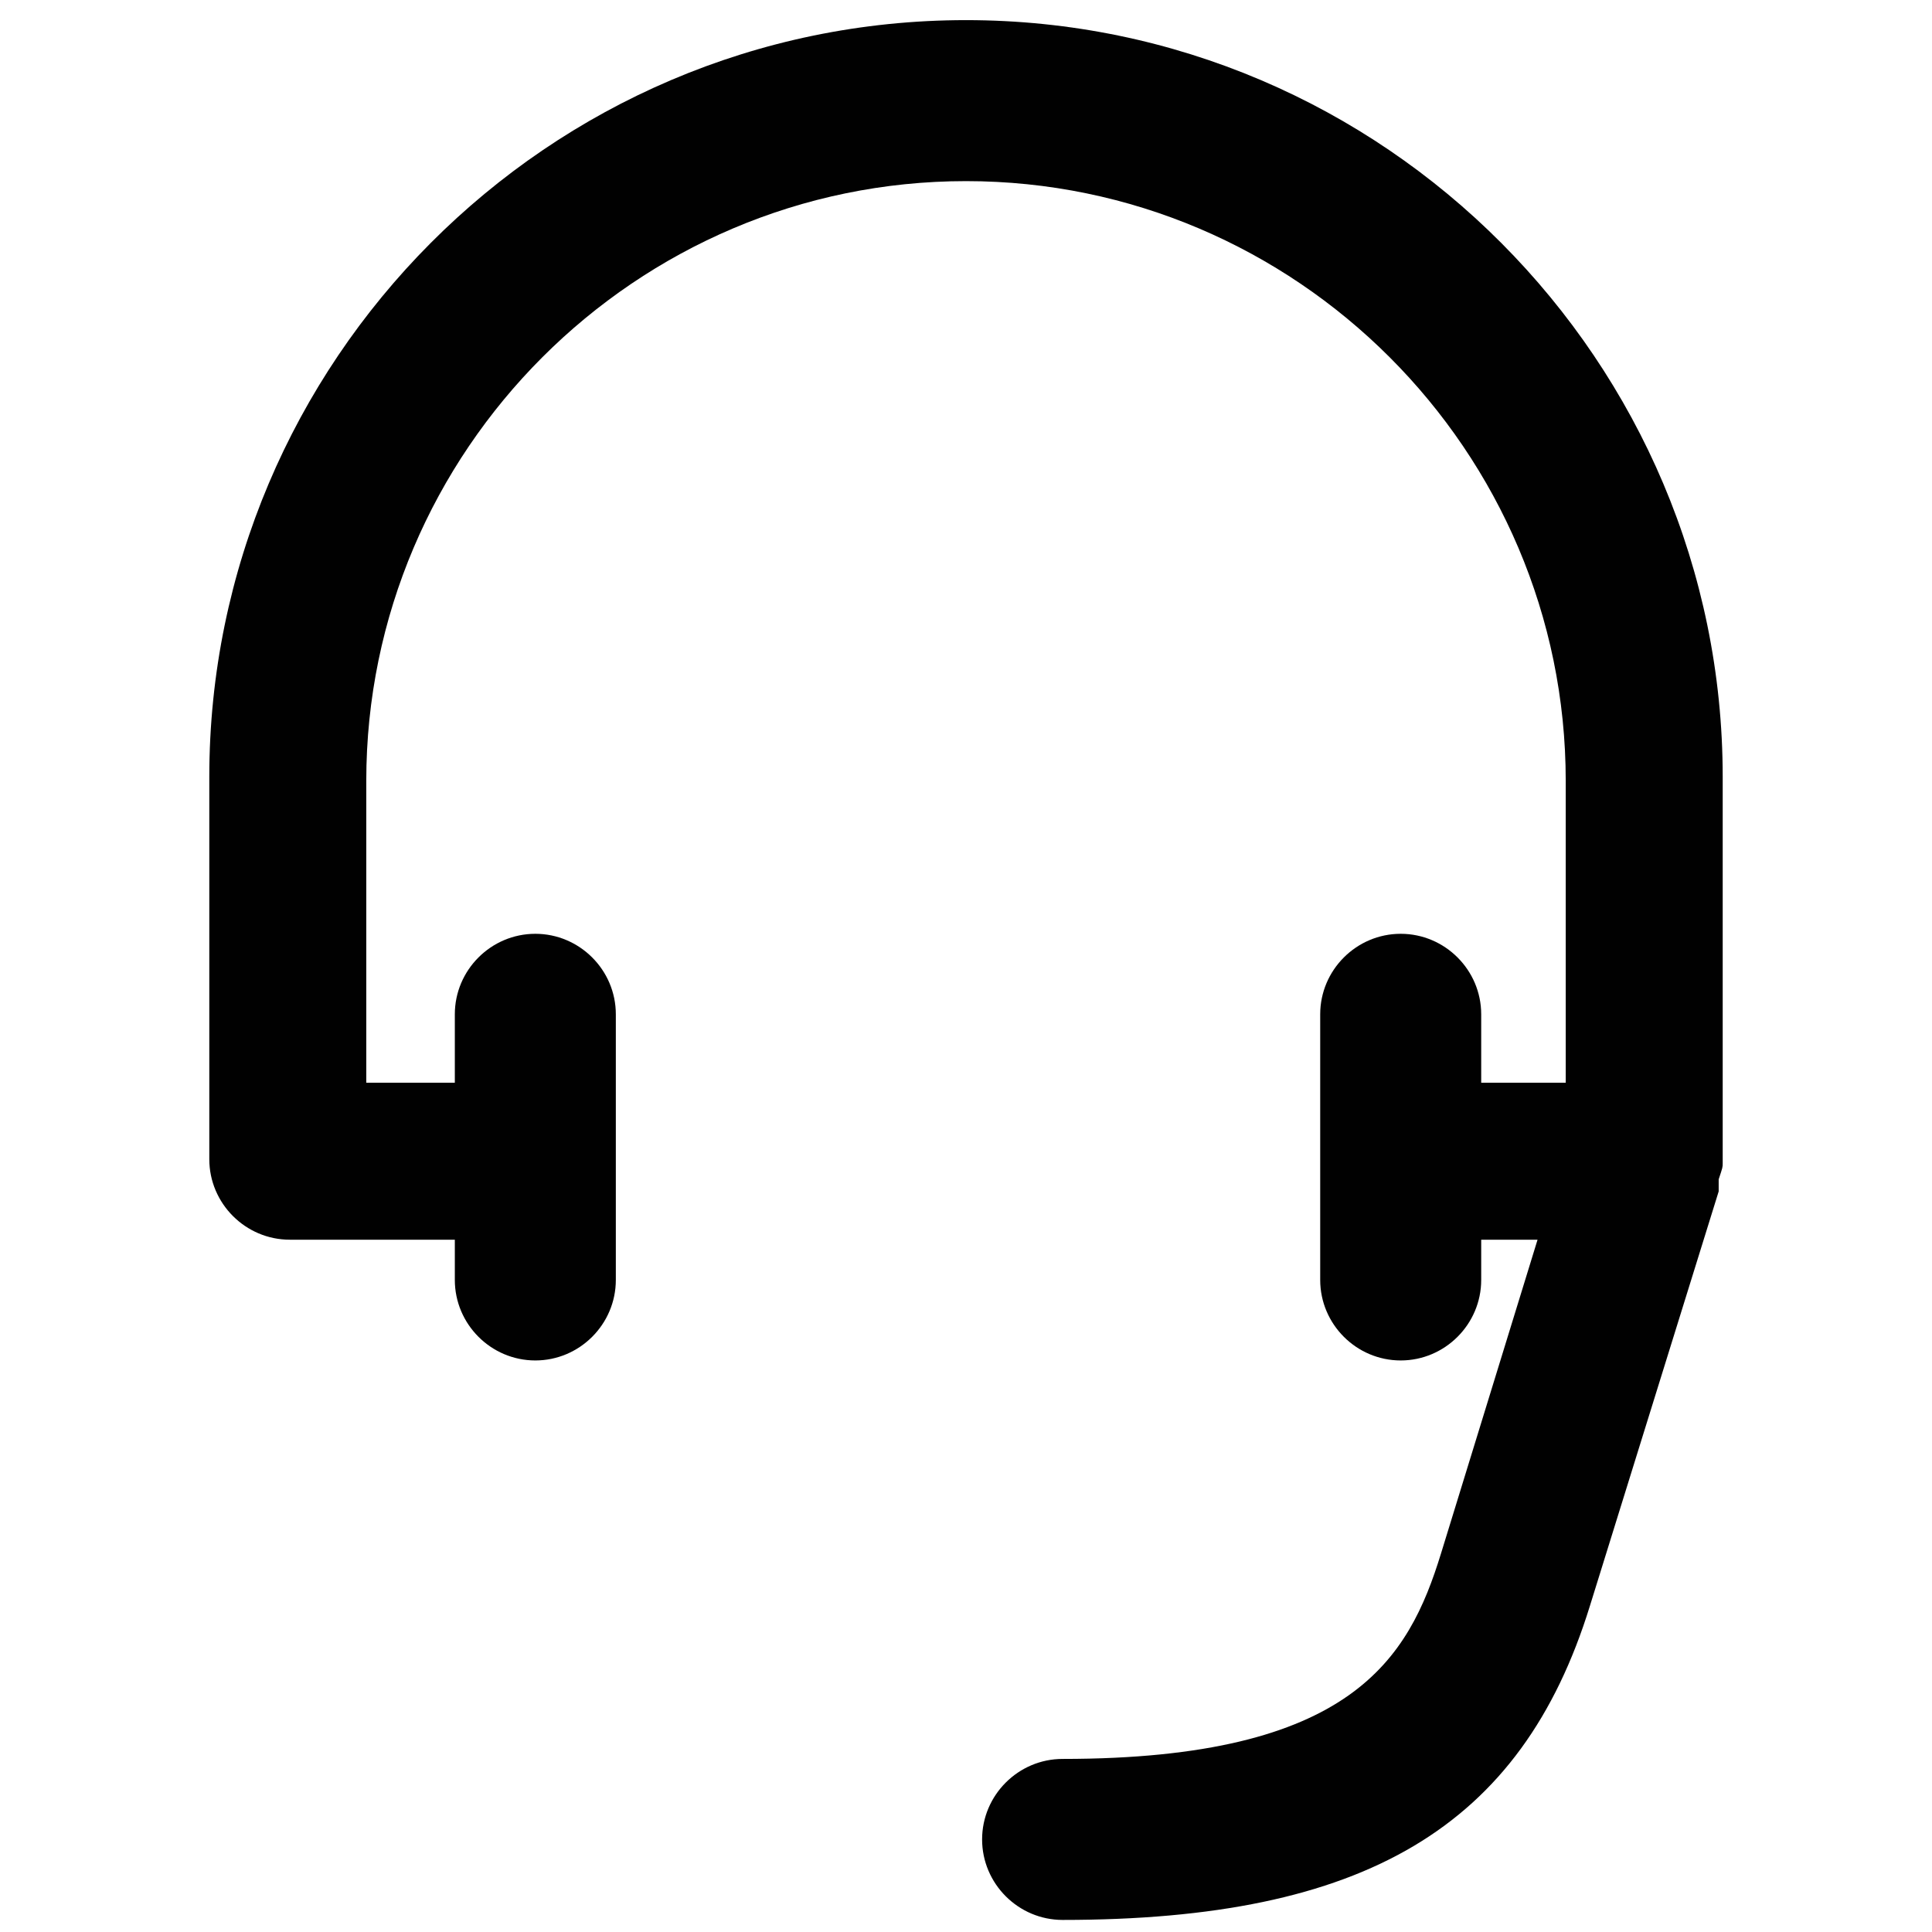
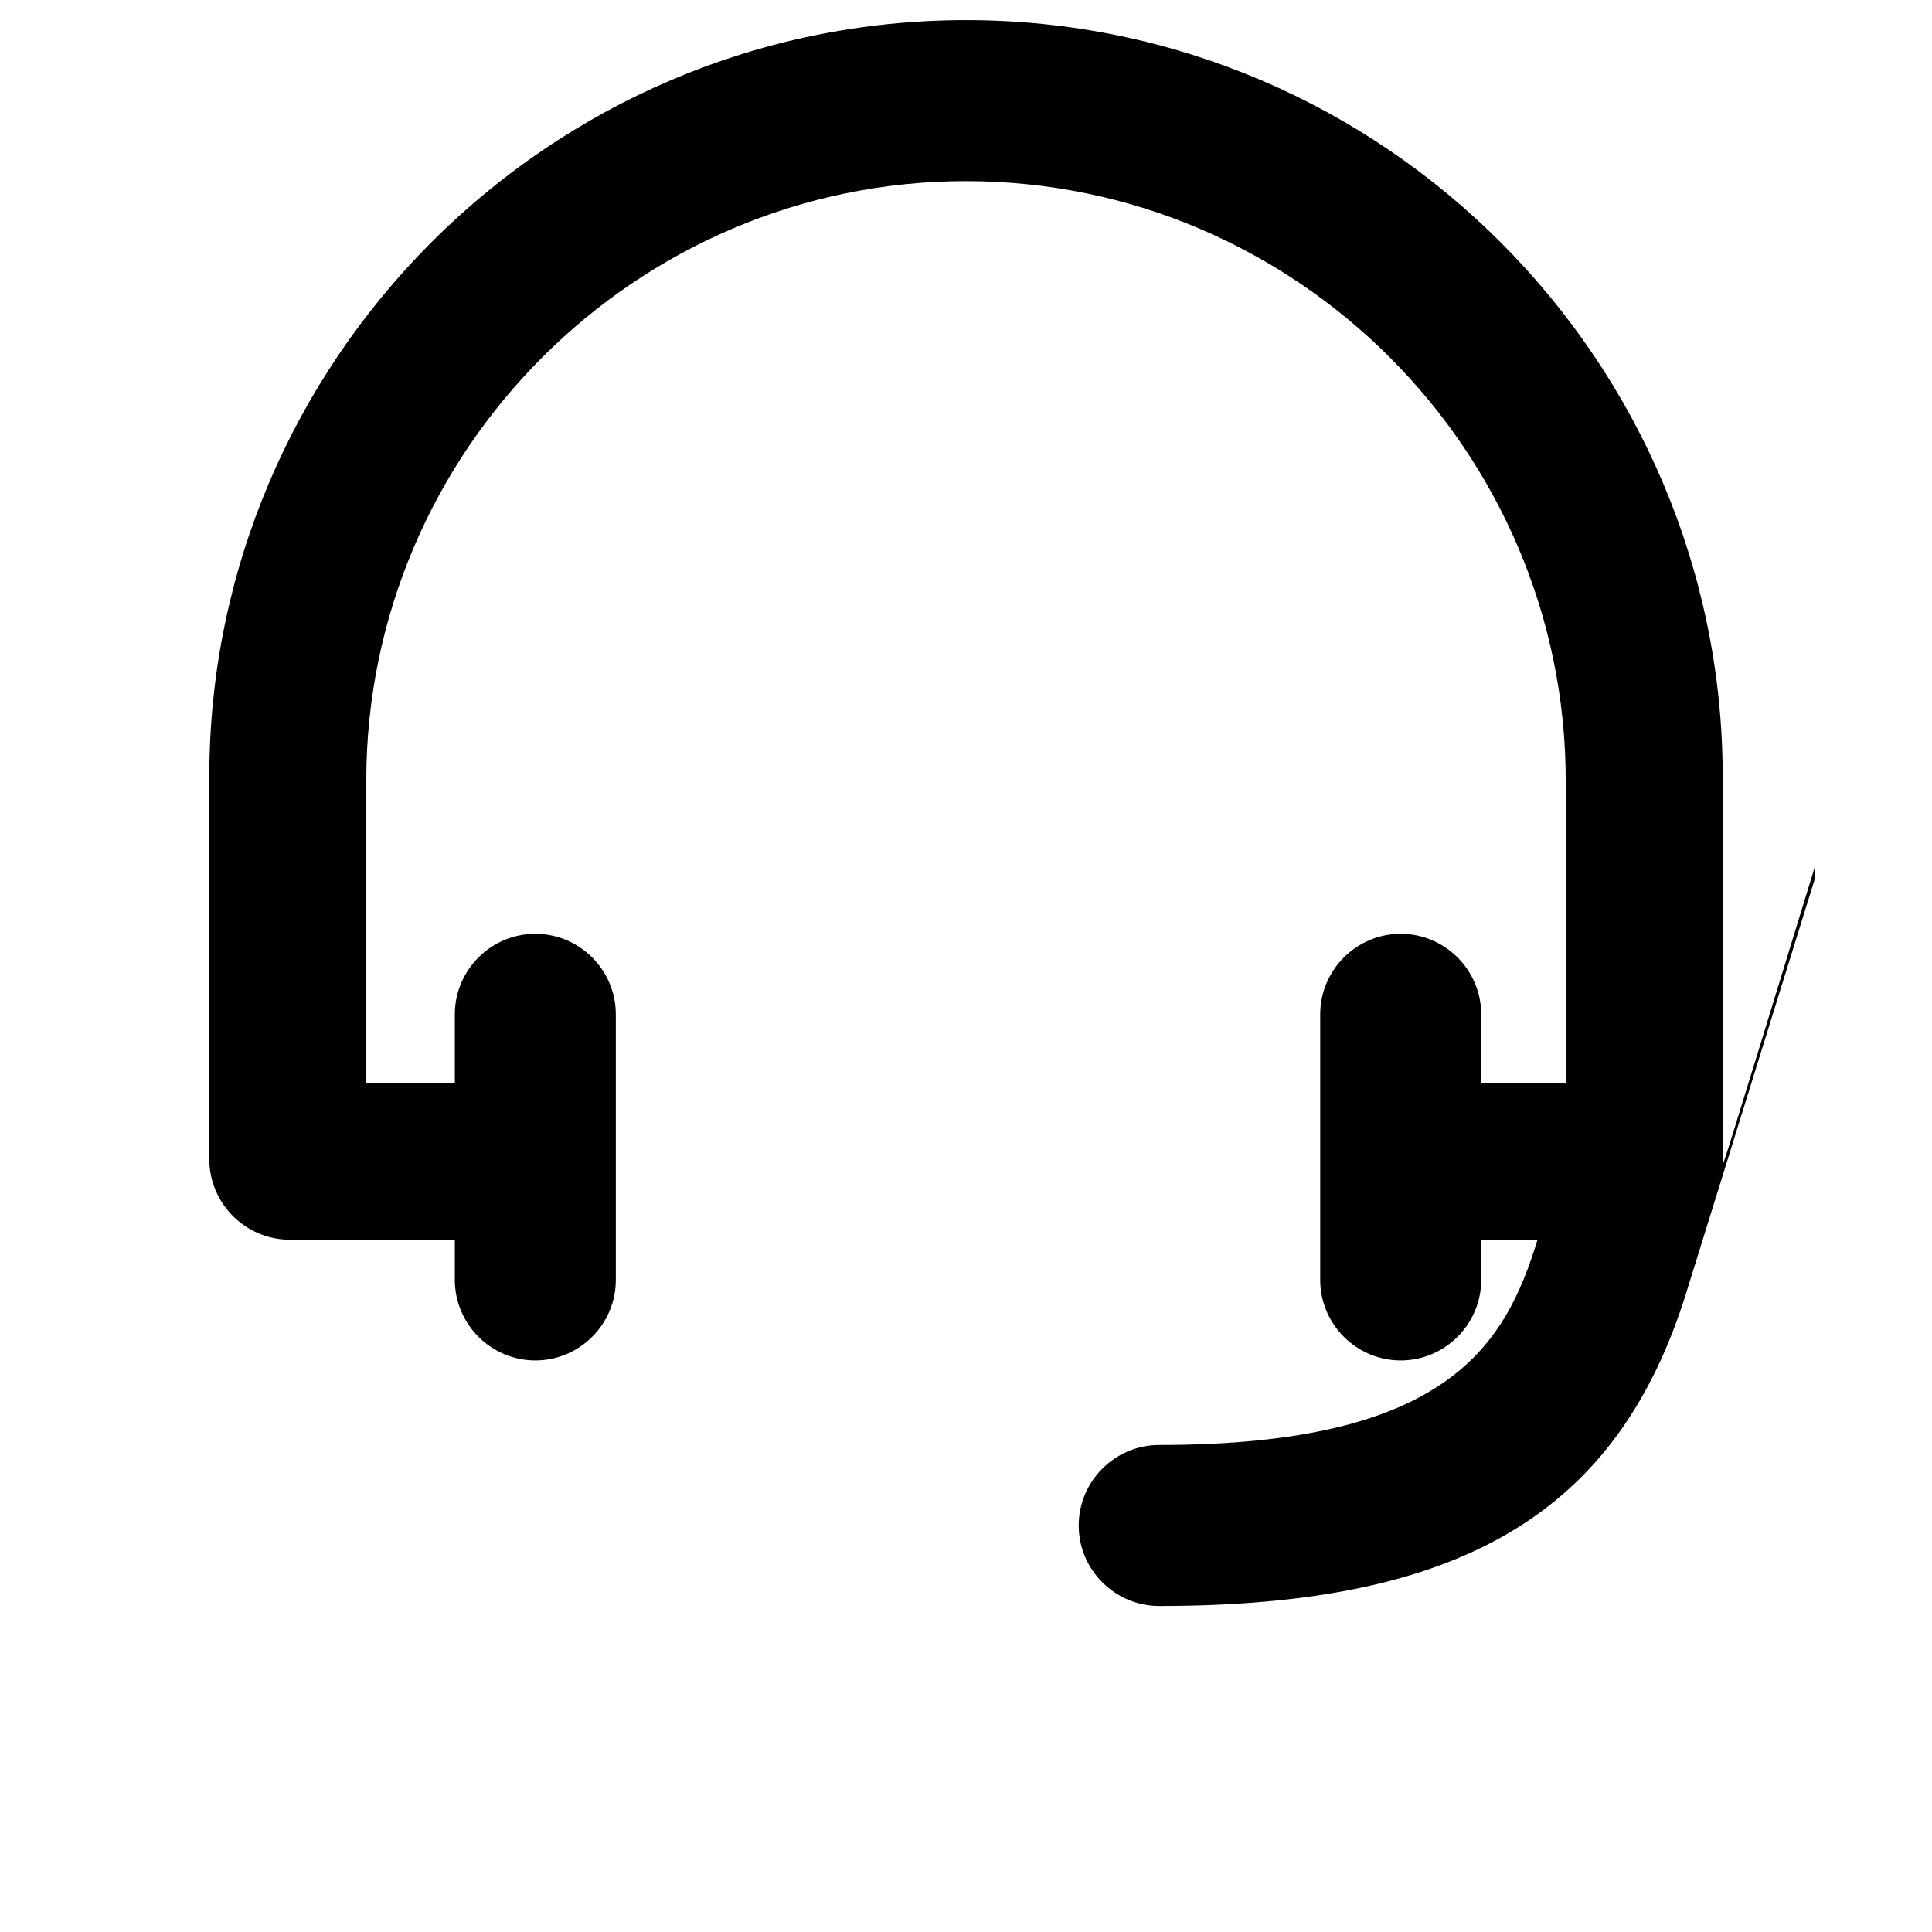
<svg xmlns="http://www.w3.org/2000/svg" version="1.1" id="Layer_1" x="0px" y="0px" viewBox="0 0 48 48" style="enable-background:new 0 0 48 48;" xml:space="preserve">
  <style type="text/css">
	.st0{fill:#010101;}
	.st1{fill:#010101;stroke:#000000;stroke-width:4;stroke-linecap:round;stroke-linejoin:round;stroke-miterlimit:10;}
</style>
-   <path class="st0" d="M42.8,28.9C42.8,28.9,42.8,28.8,42.8,28.9l0-9.6C42.8,9,34.4,0.5,24,0.5S5.2,9,5.2,19.3v9.5c0,1.1,0.9,2,2,2  h4.1v1c0,1.1,0.9,2,2,2s2-0.9,2-2v-6.6c0-1.1-0.9-2-2-2s-2,0.9-2,2v1.7H9.1v-7.5c0-8.2,6.7-14.9,14.9-14.9s14.9,6.7,14.9,14.9v7.5  h-2.1v-1.7c0-1.1-0.9-2-2-2s-2,0.9-2,2v6.6c0,1.1,0.9,2,2,2s2-0.9,2-2v-1h1.4l-2.4,7.8c-0.8,2.6-2.2,5.1-9.4,5.1c-1.1,0-2,0.9-2,2  s0.9,2,2,2c7.5,0,11.4-2.3,13.1-7.8l3.2-10.3c0,0,0-0.1,0-0.1c0-0.1,0-0.1,0-0.2C42.8,29,42.8,29,42.8,28.9z" />
+   <path class="st0" d="M42.8,28.9C42.8,28.9,42.8,28.8,42.8,28.9l0-9.6C42.8,9,34.4,0.5,24,0.5S5.2,9,5.2,19.3v9.5c0,1.1,0.9,2,2,2  h4.1v1c0,1.1,0.9,2,2,2s2-0.9,2-2v-6.6c0-1.1-0.9-2-2-2s-2,0.9-2,2v1.7H9.1v-7.5c0-8.2,6.7-14.9,14.9-14.9s14.9,6.7,14.9,14.9v7.5  h-2.1v-1.7c0-1.1-0.9-2-2-2s-2,0.9-2,2v6.6c0,1.1,0.9,2,2,2s2-0.9,2-2v-1h1.4c-0.8,2.6-2.2,5.1-9.4,5.1c-1.1,0-2,0.9-2,2  s0.9,2,2,2c7.5,0,11.4-2.3,13.1-7.8l3.2-10.3c0,0,0-0.1,0-0.1c0-0.1,0-0.1,0-0.2C42.8,29,42.8,29,42.8,28.9z" />
</svg>